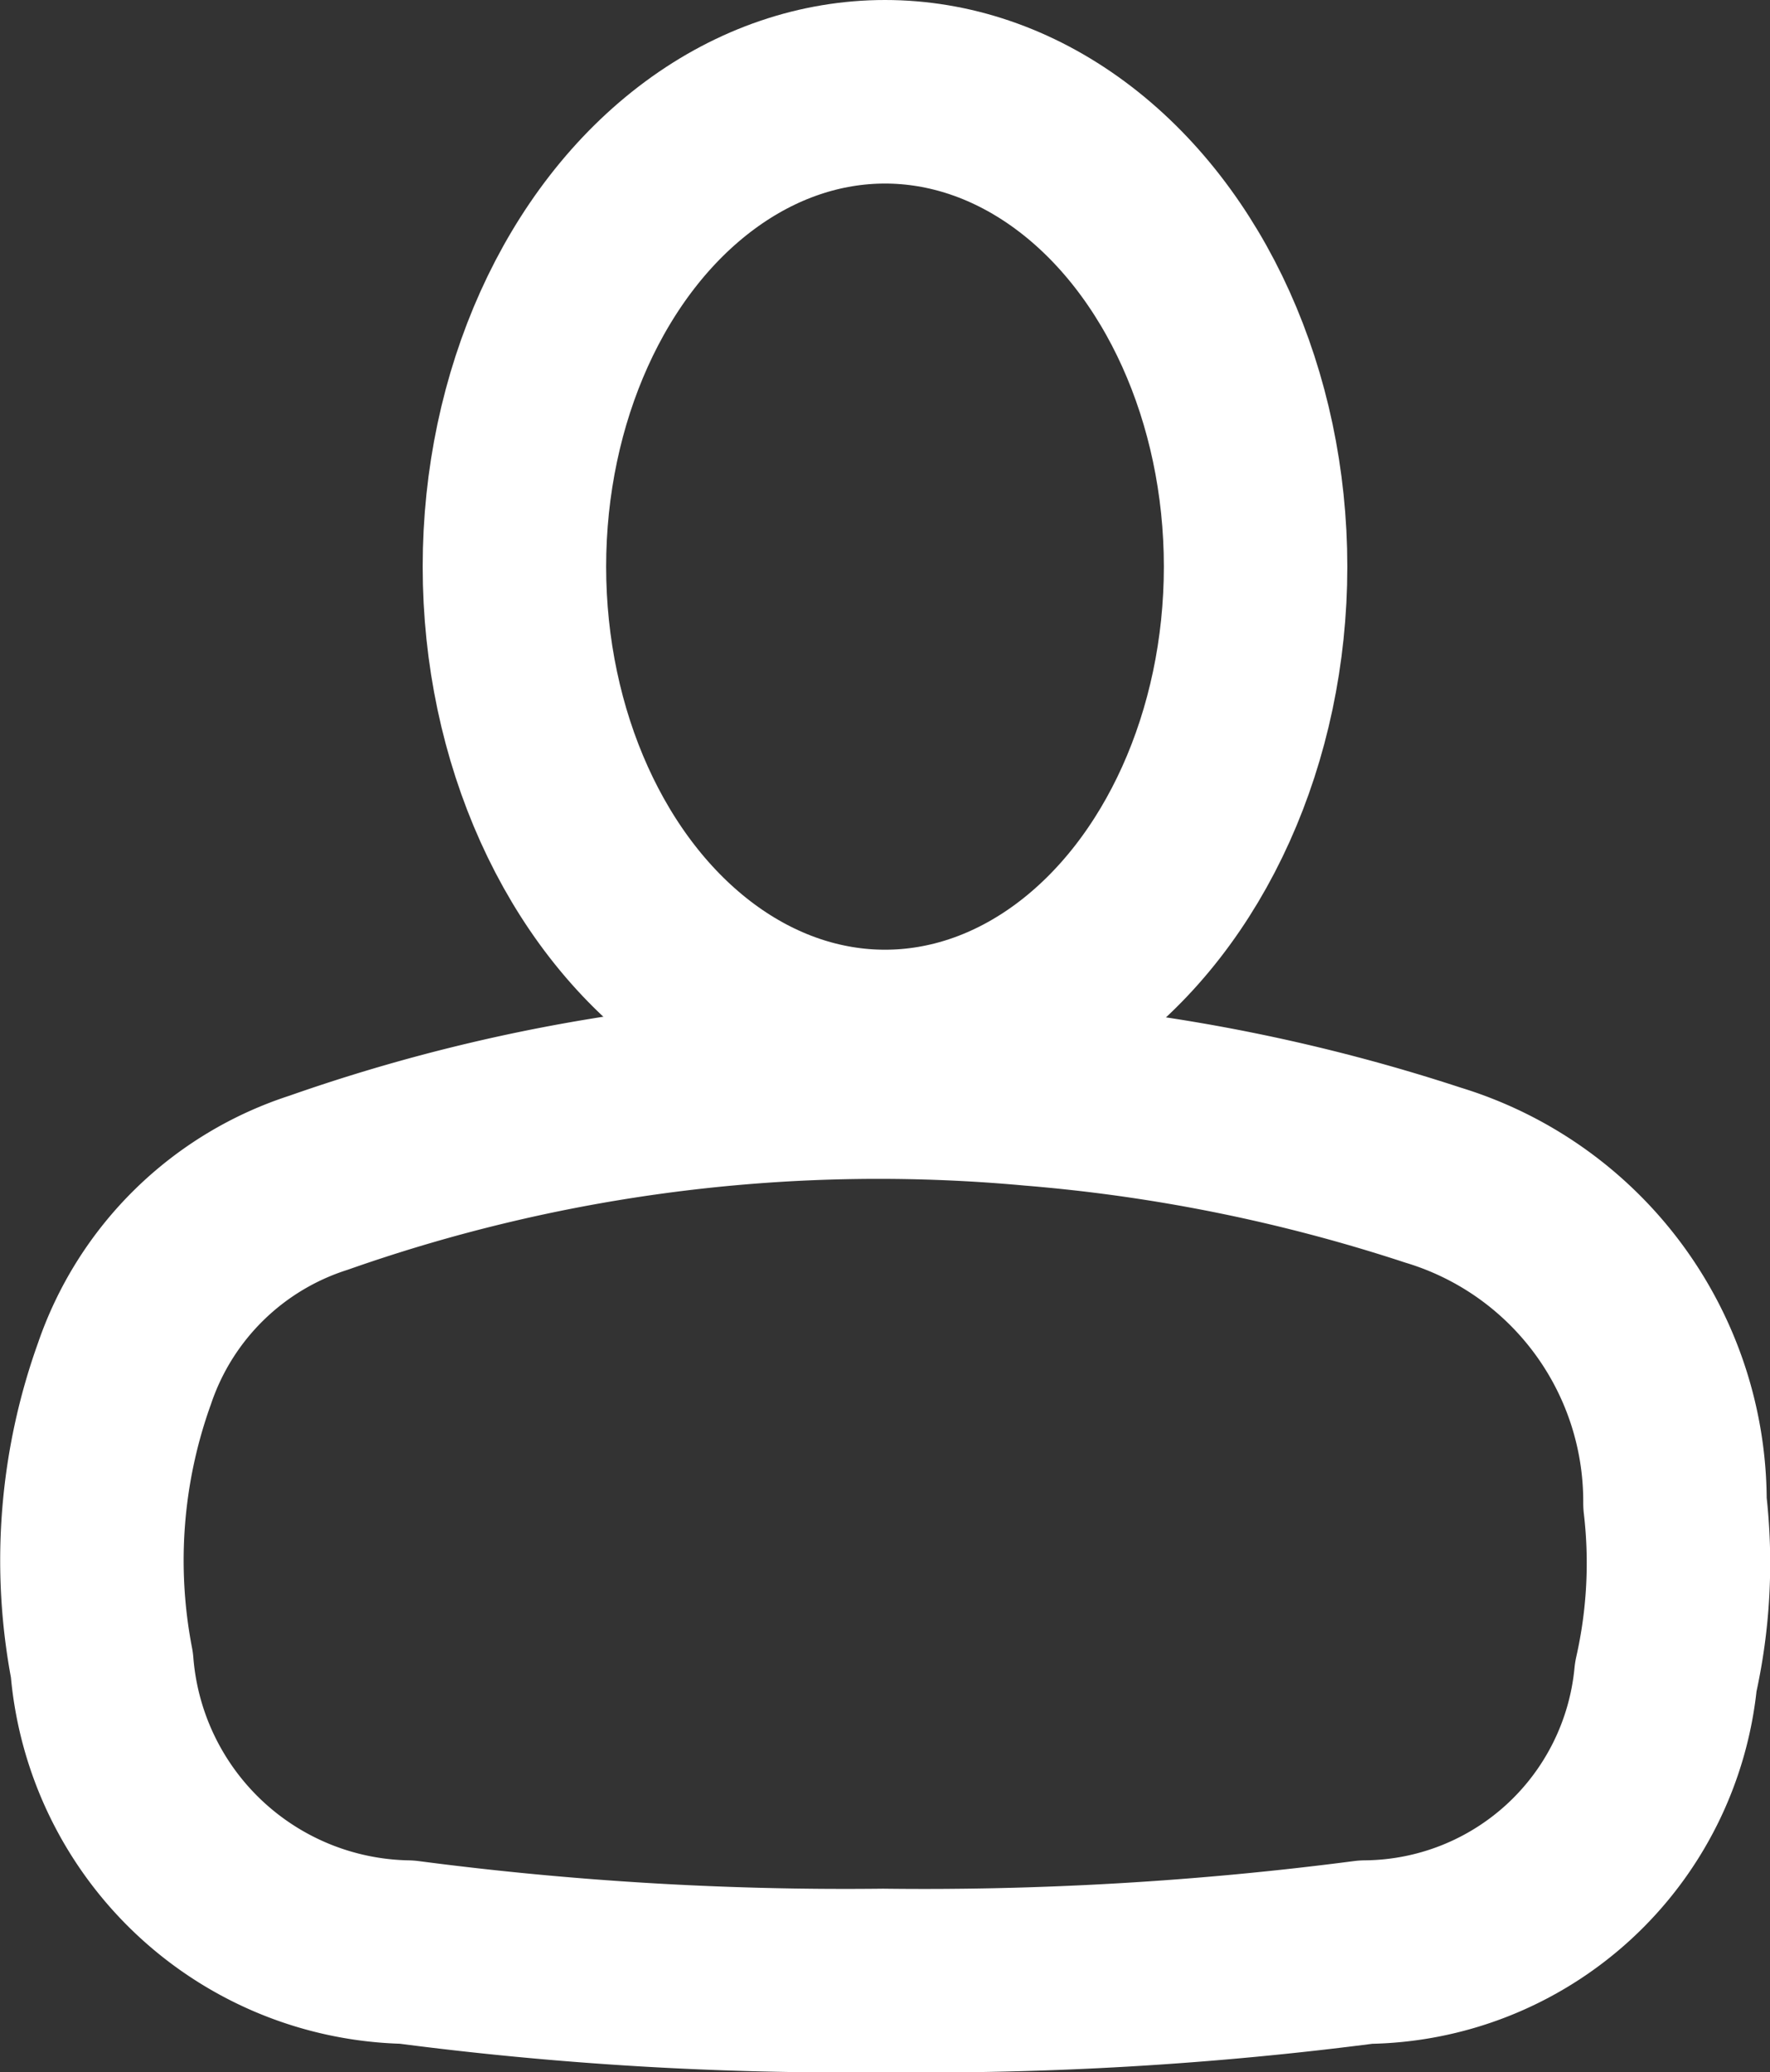
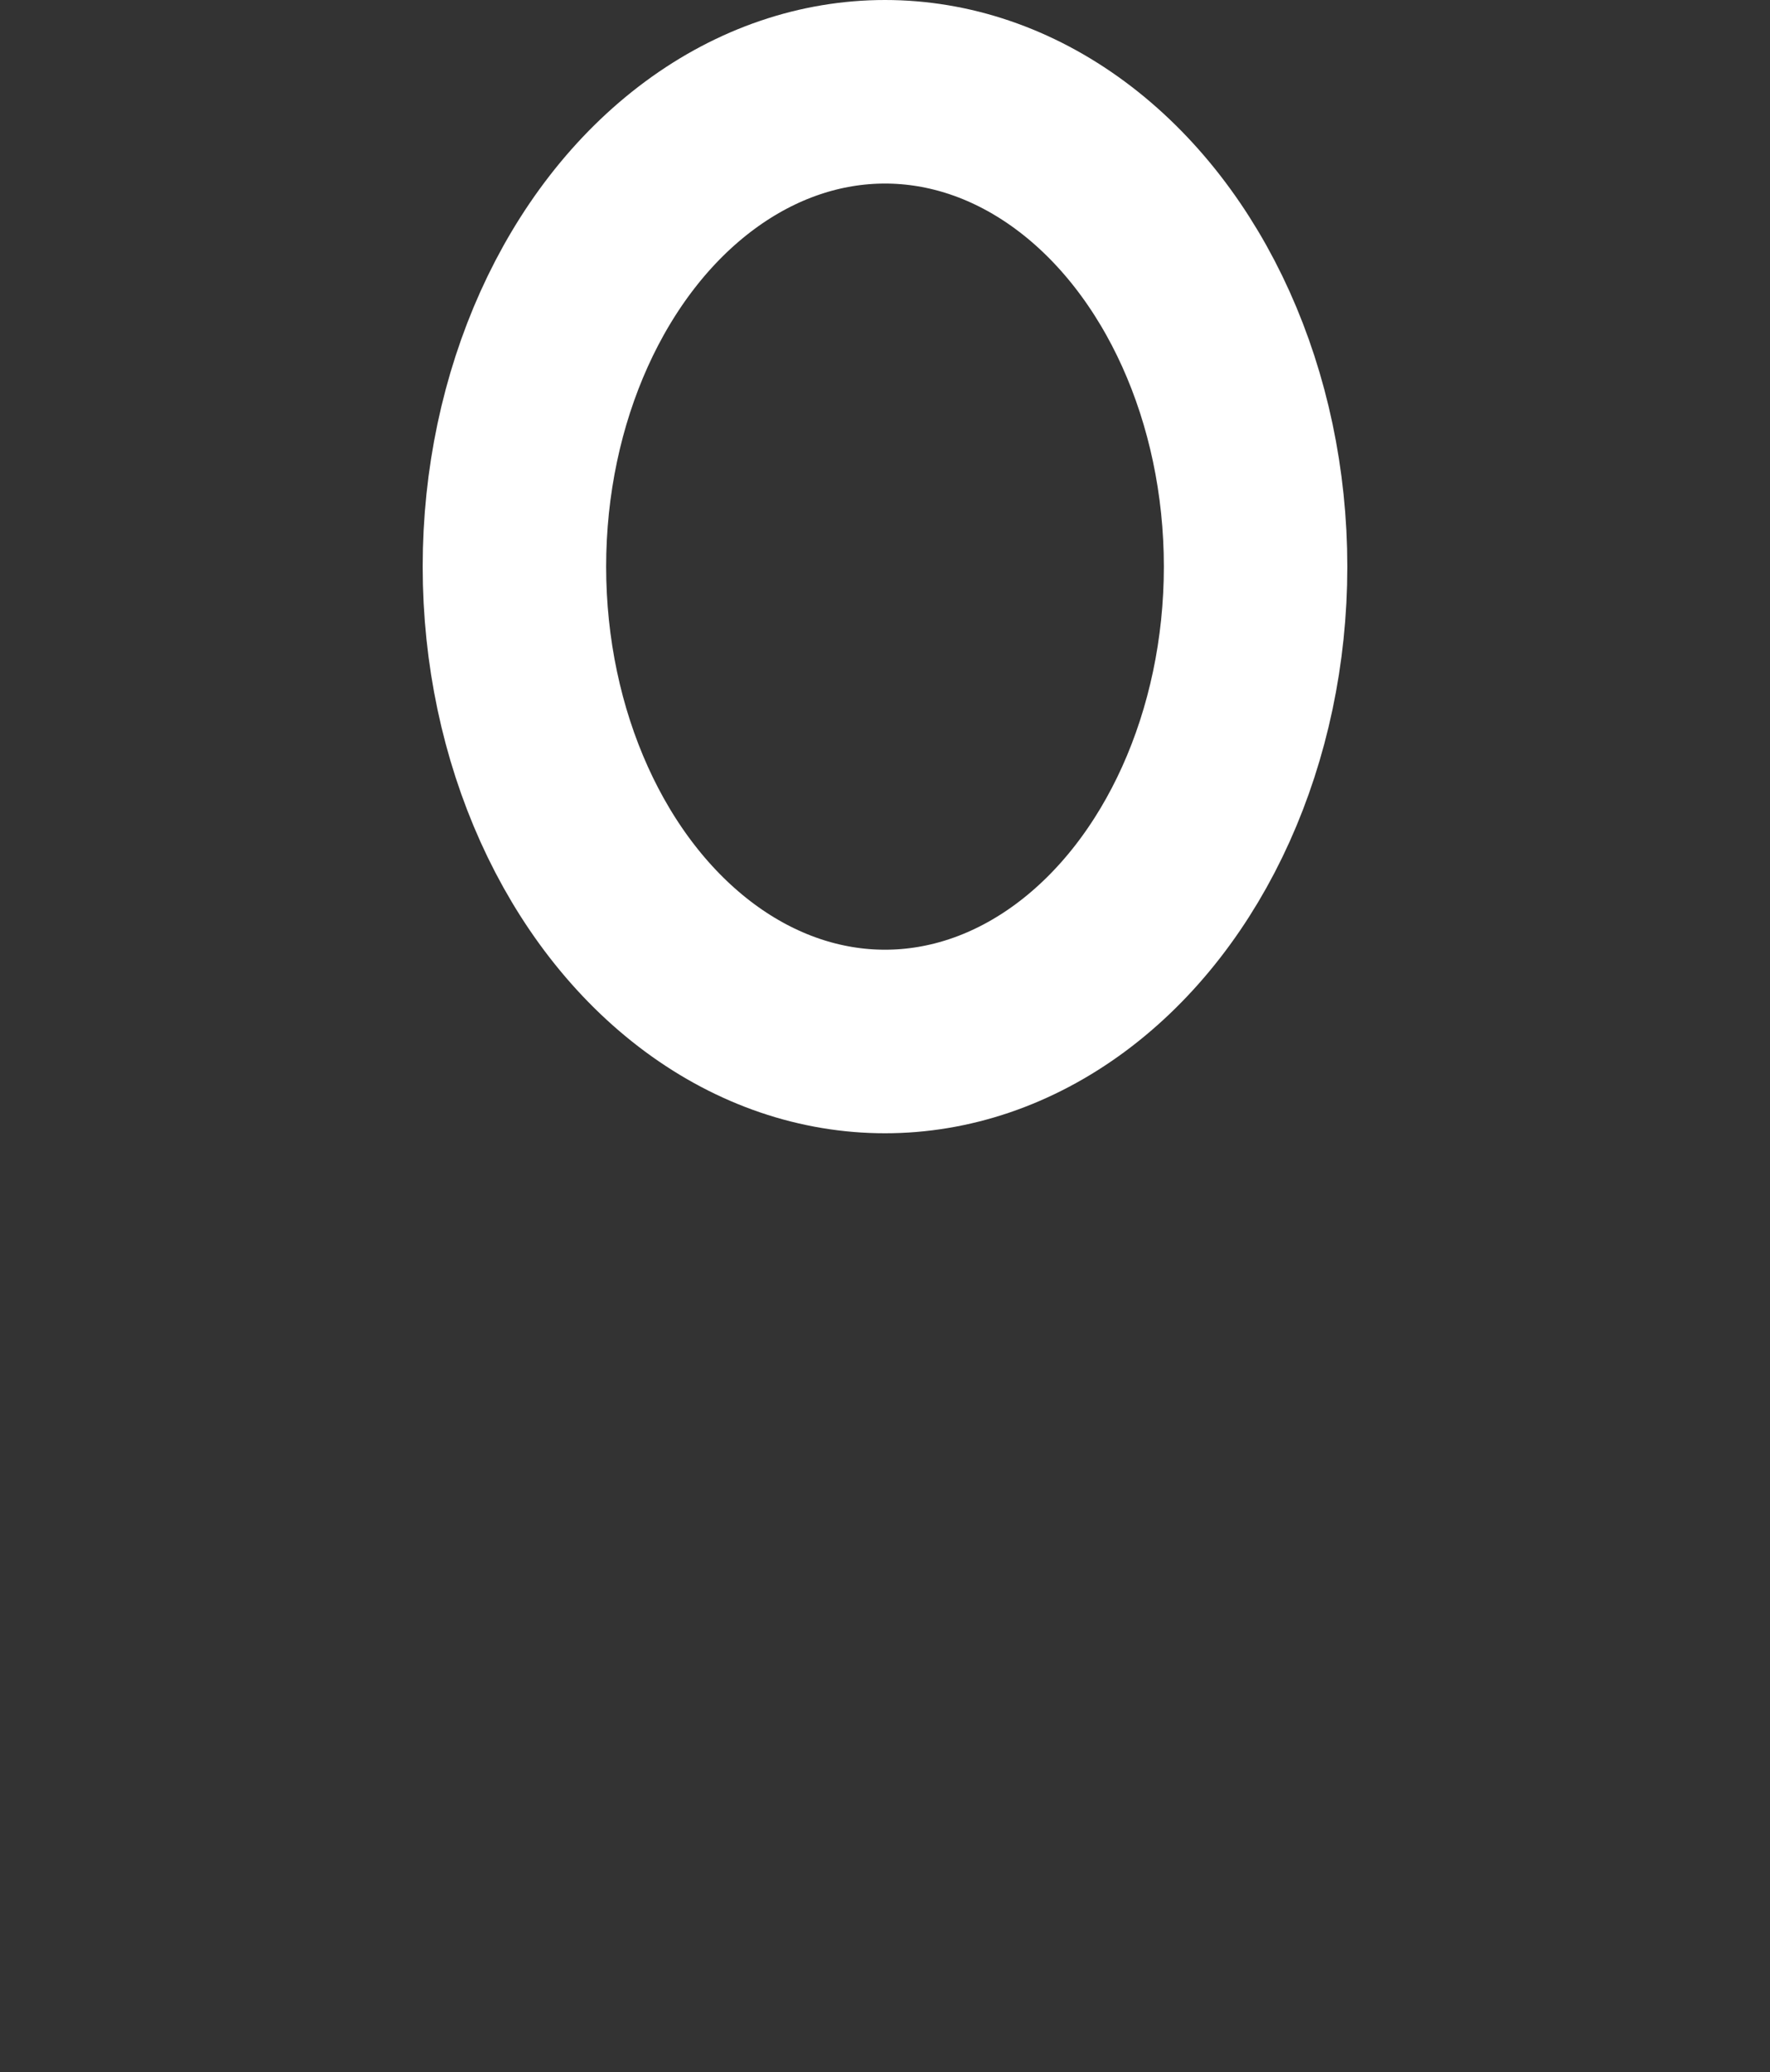
<svg xmlns="http://www.w3.org/2000/svg" width="19.296" height="22.579" viewBox="0 0 19.296 22.579">
  <rect x="0" y="0" width="19.296" height="22.579" fill="#333333" stroke="none" />
  <g transform="translate(0.999 1)">
    <ellipse cx="4.04" cy="5.174" rx="4.04" ry="5.174" transform="translate(4.609)" fill="none" stroke="#fff" stroke-linecap="round" stroke-linejoin="round" stroke-width="2" />
-     <path d="M595.668,588.145a36.772,36.772,0,0,1-5.19-.309,3.4,3.4,0,0,1-3.325-3.129,6.012,6.012,0,0,1,.247-3.177,3.3,3.3,0,0,1,2.115-2.077,18.4,18.4,0,0,1,7.788-.965,18.917,18.917,0,0,1,4.361.882,3.716,3.716,0,0,1,2.638,3.573,5.629,5.629,0,0,1-.1,1.893,3.316,3.316,0,0,1-3.272,3A37.256,37.256,0,0,1,595.668,588.145Z" transform="translate(-587.041 -567.566)" fill="none" stroke="#fff" stroke-linecap="round" stroke-linejoin="round" stroke-width="2" />
  </g>
</svg>